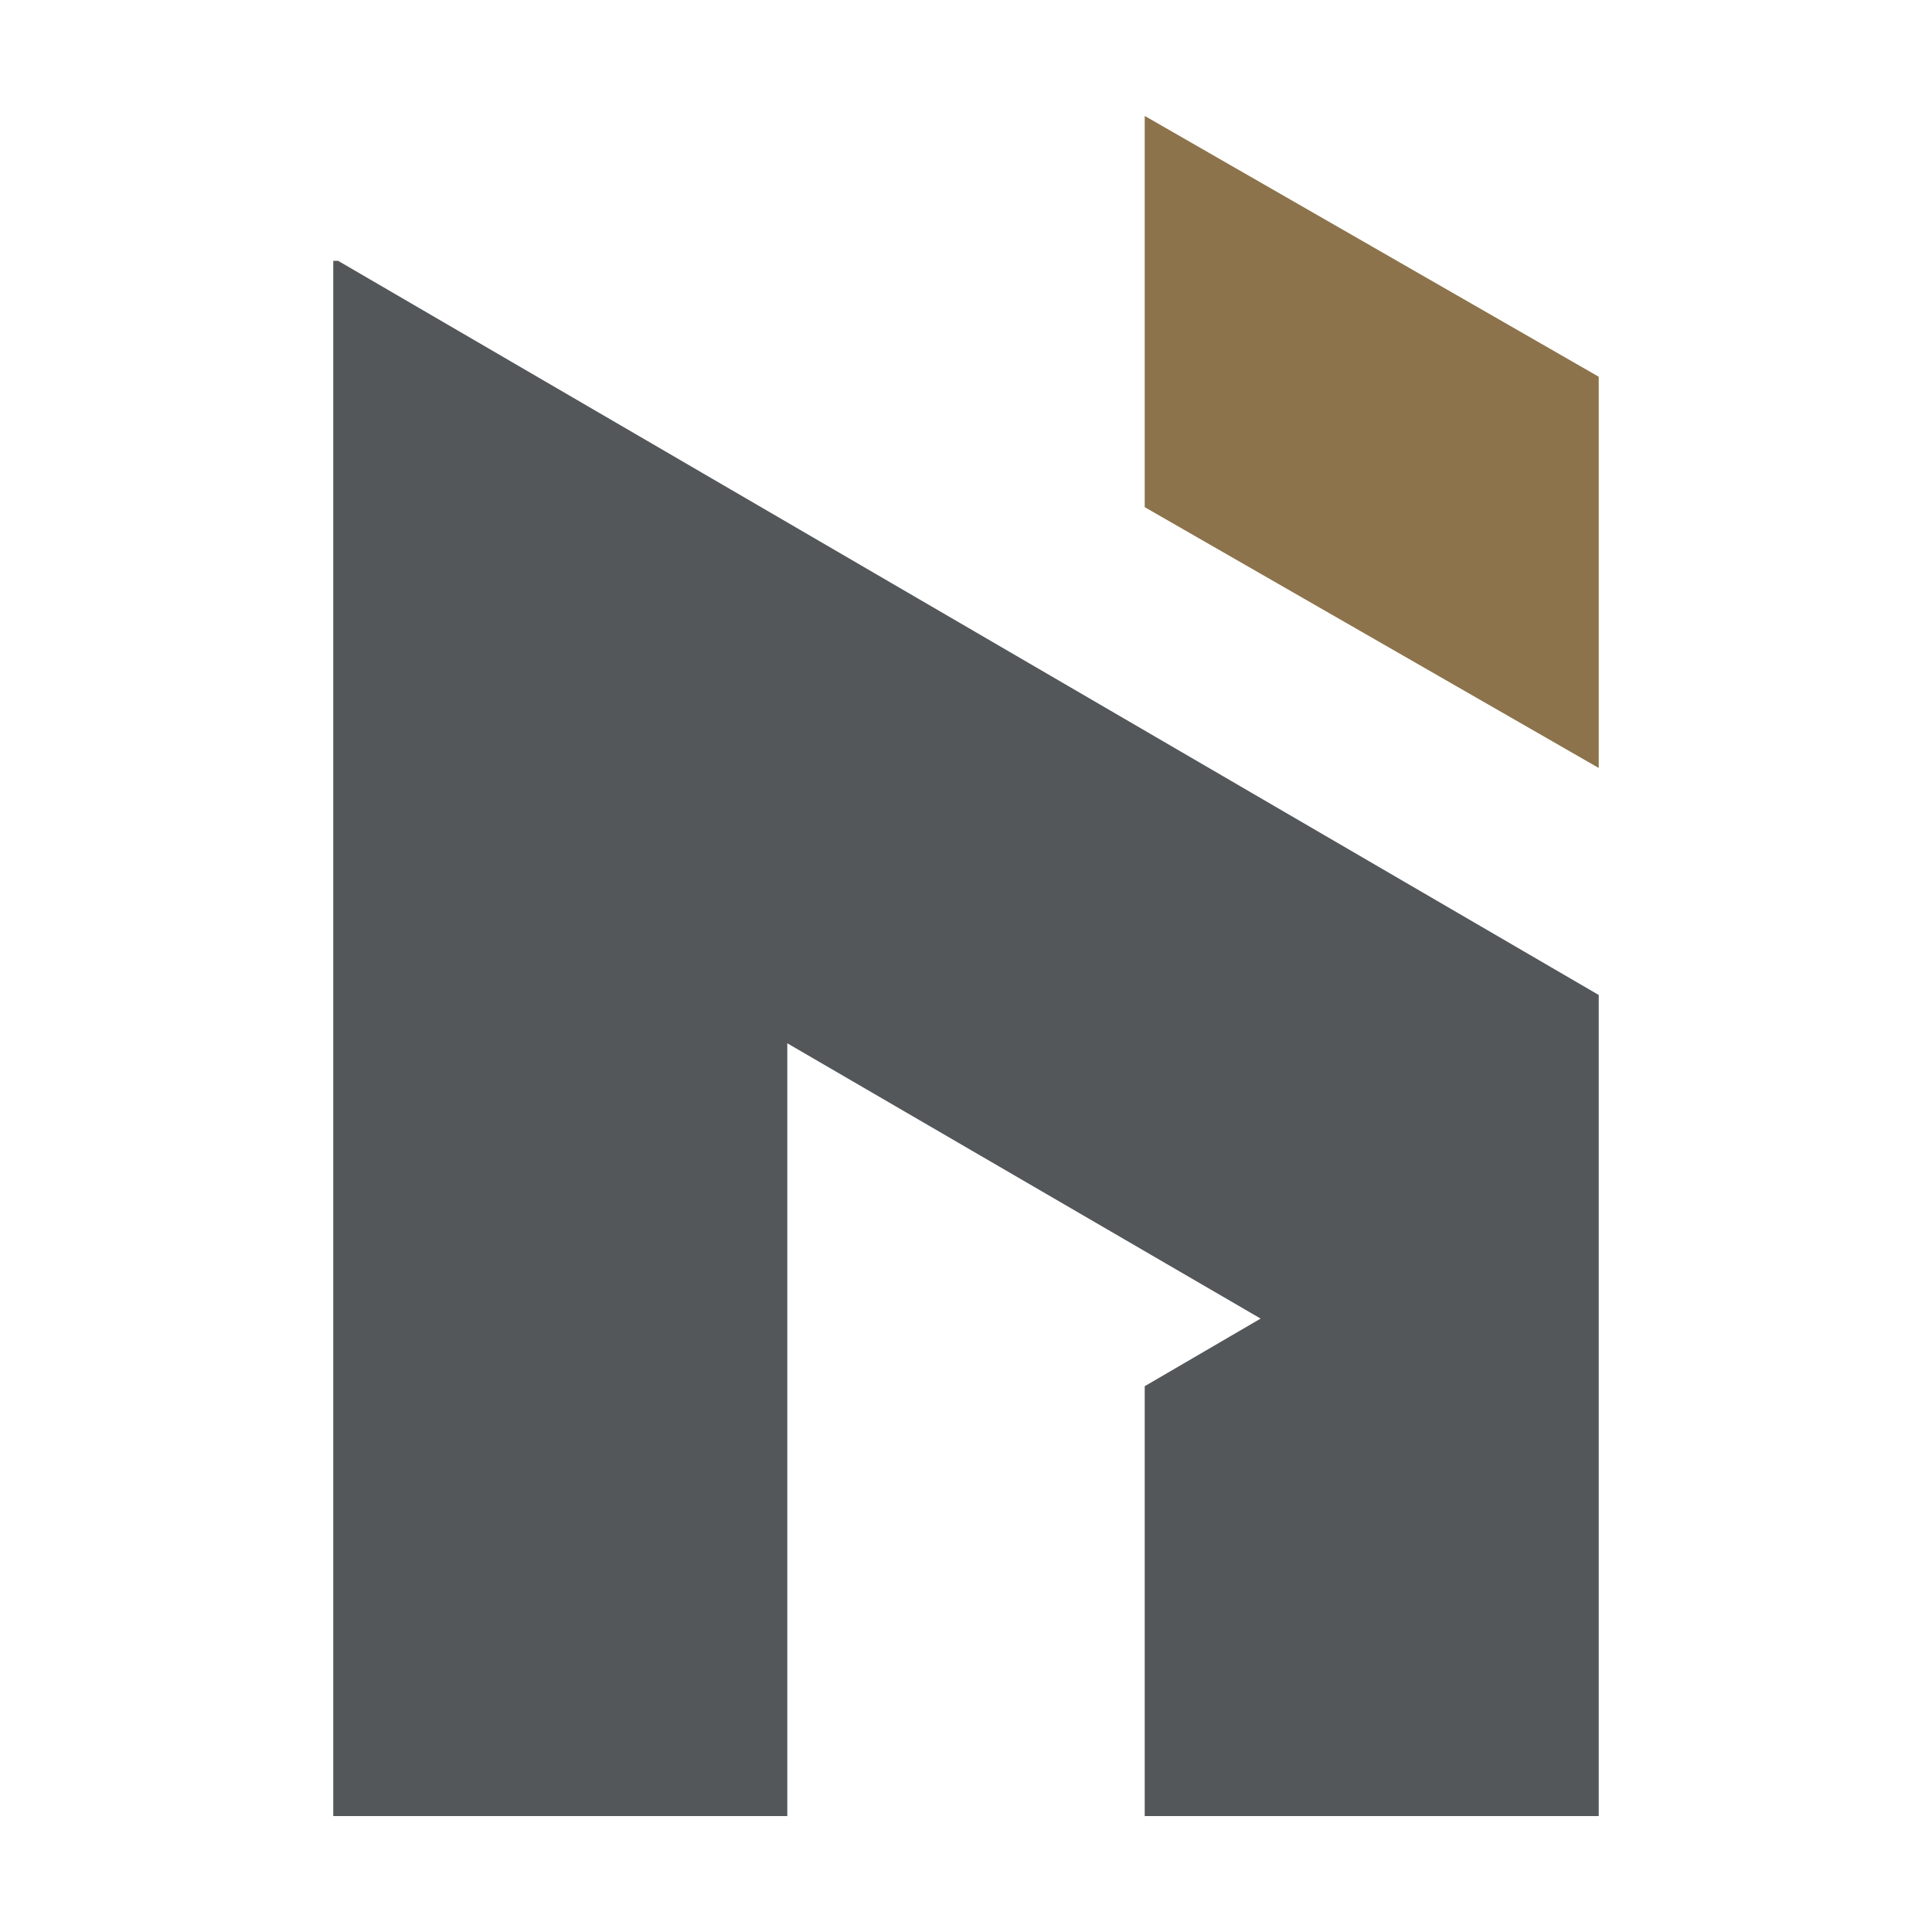
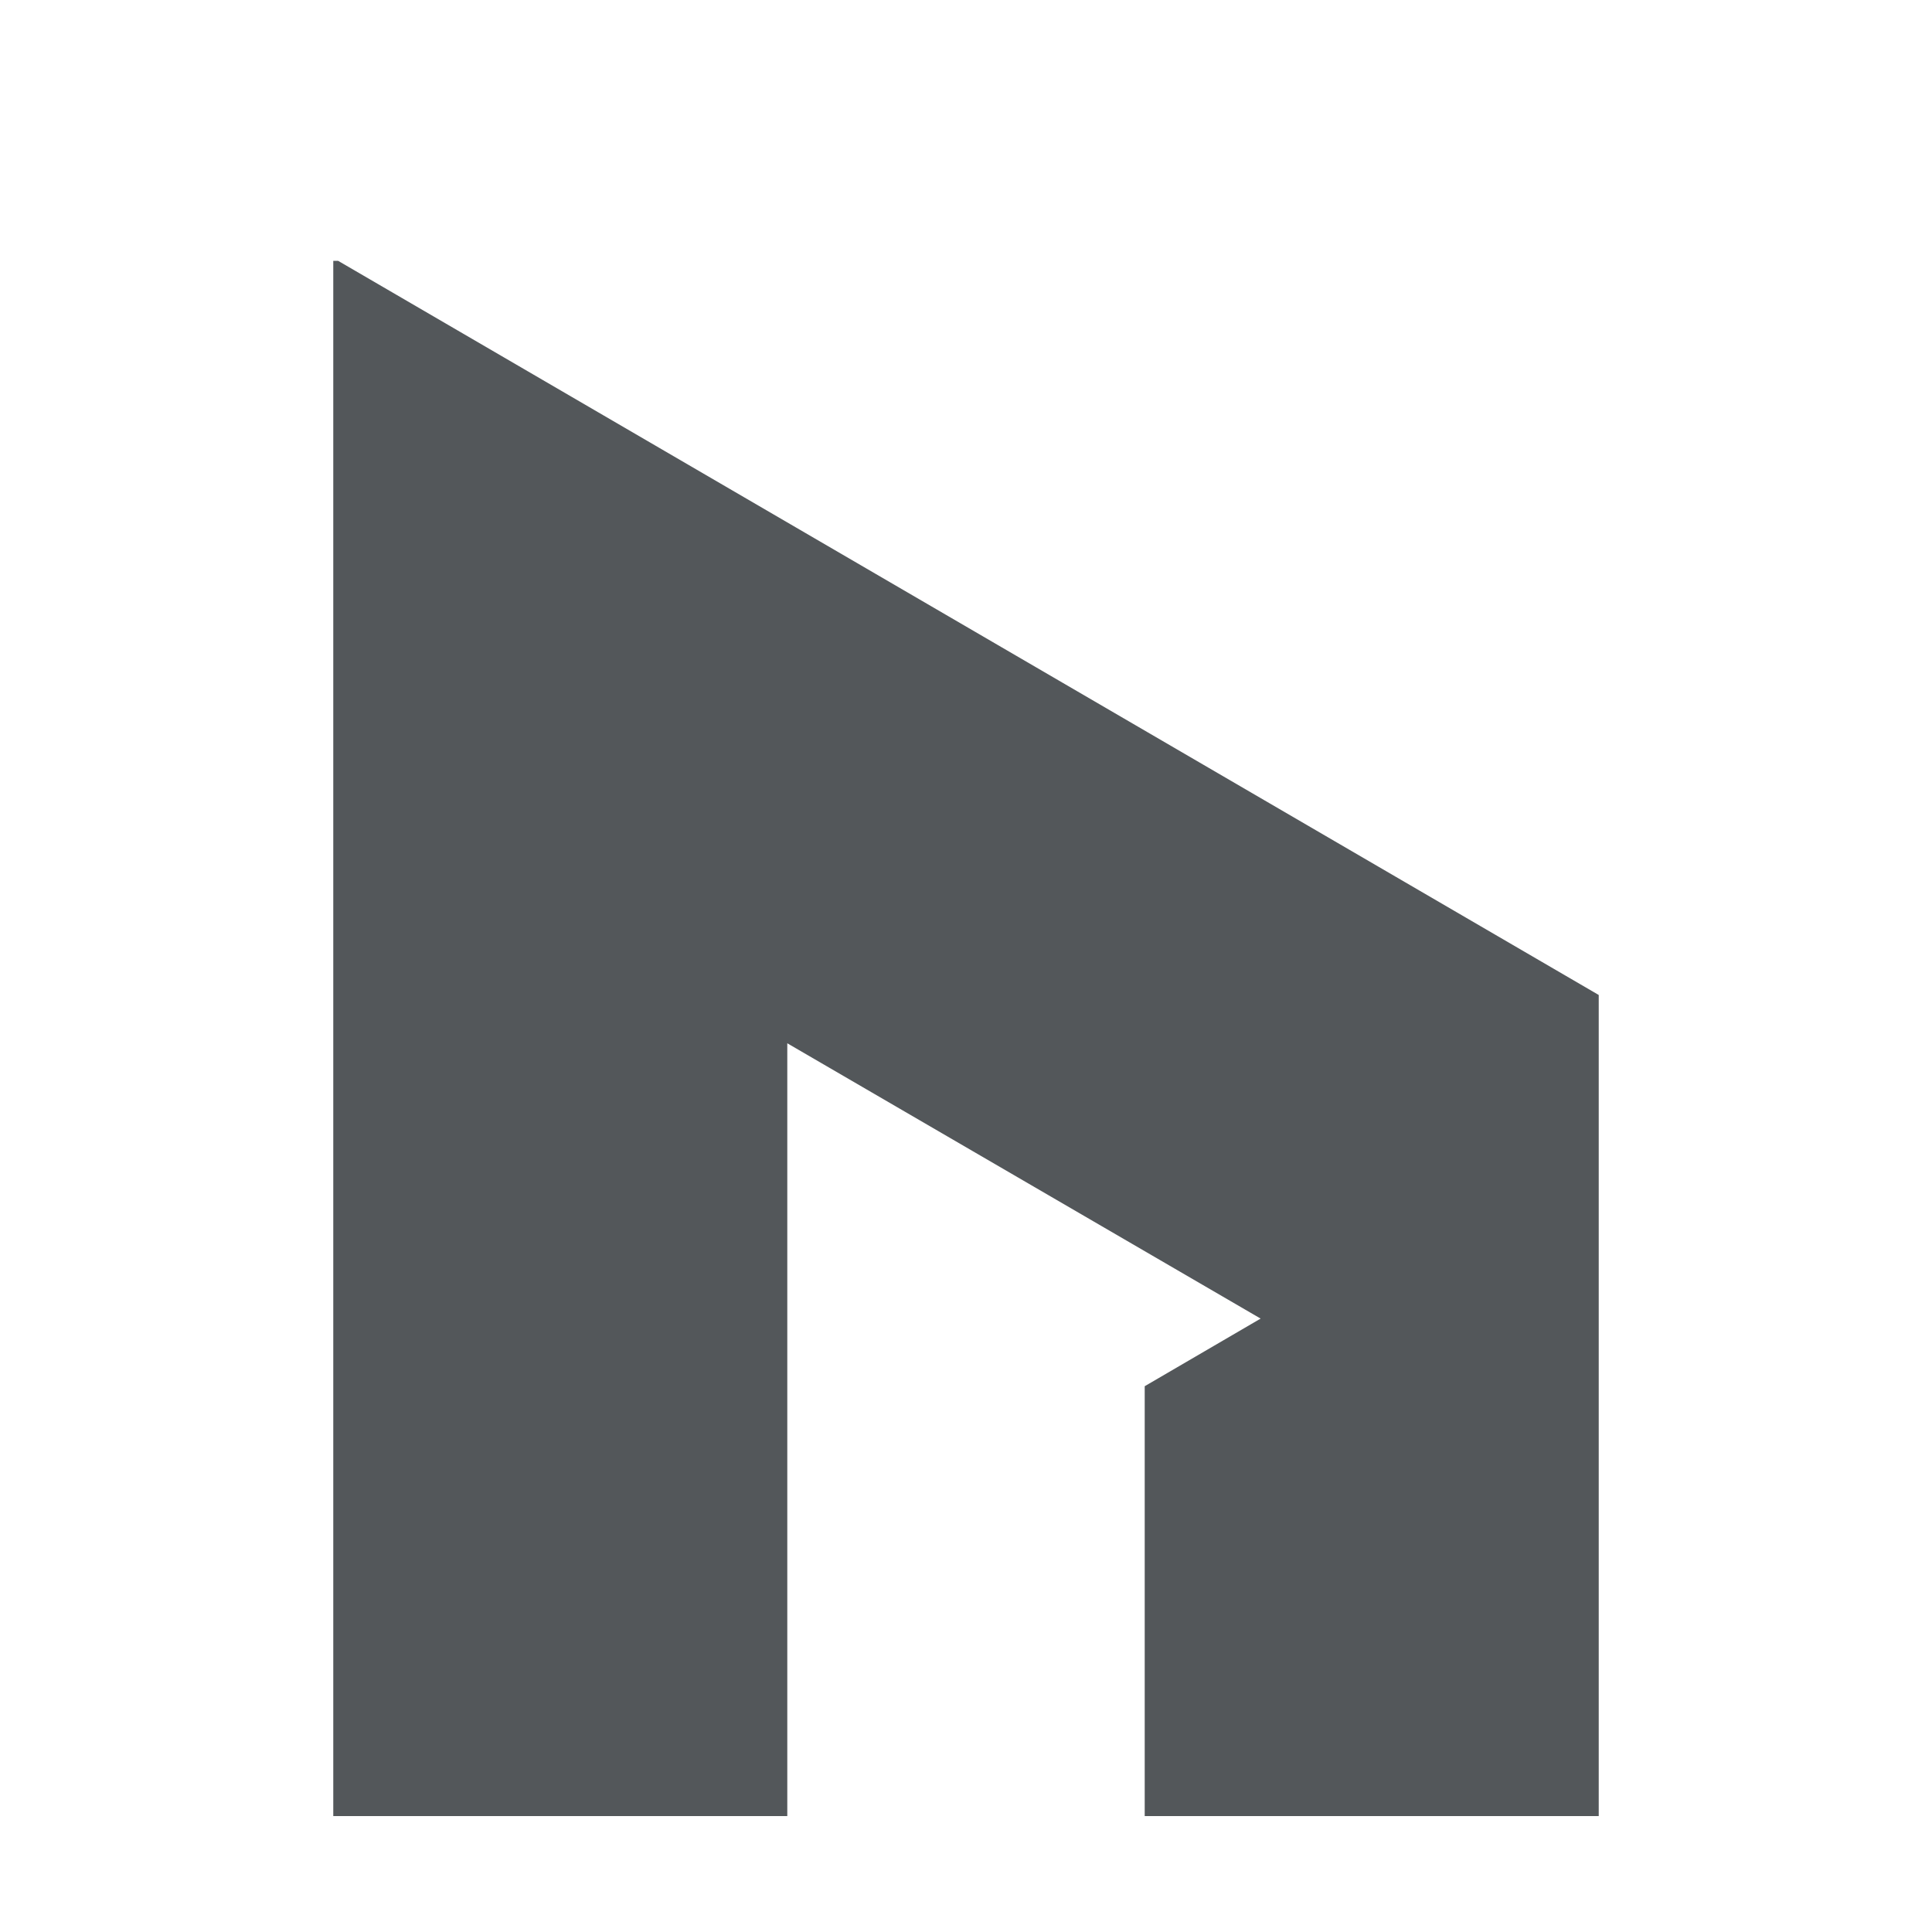
<svg xmlns="http://www.w3.org/2000/svg" version="1.1" id="圖層_1" x="0px" y="0px" viewBox="0 0 40 40" style="enable-background:new 0 0 40 40;" xml:space="preserve">
  <style type="text/css">
	.st0{fill:#8C734B;}
	.st1{fill:#53575A;}
</style>
  <g>
    <g>
      <g>
-         <polygon class="st0" points="33.1,7.8 23.7,2.4 23.7,2.4 23.7,10.5 33.1,15.9    " />
        <polygon class="st1" points="33.1,20.6 33.1,20.6 7,5.4 6.9,5.4 6.9,21 6.9,37.6 16.3,37.6 16.3,21.6 26.1,27.3 23.7,28.7      23.7,37.6 33.1,37.6    " />
      </g>
    </g>
  </g>
</svg>